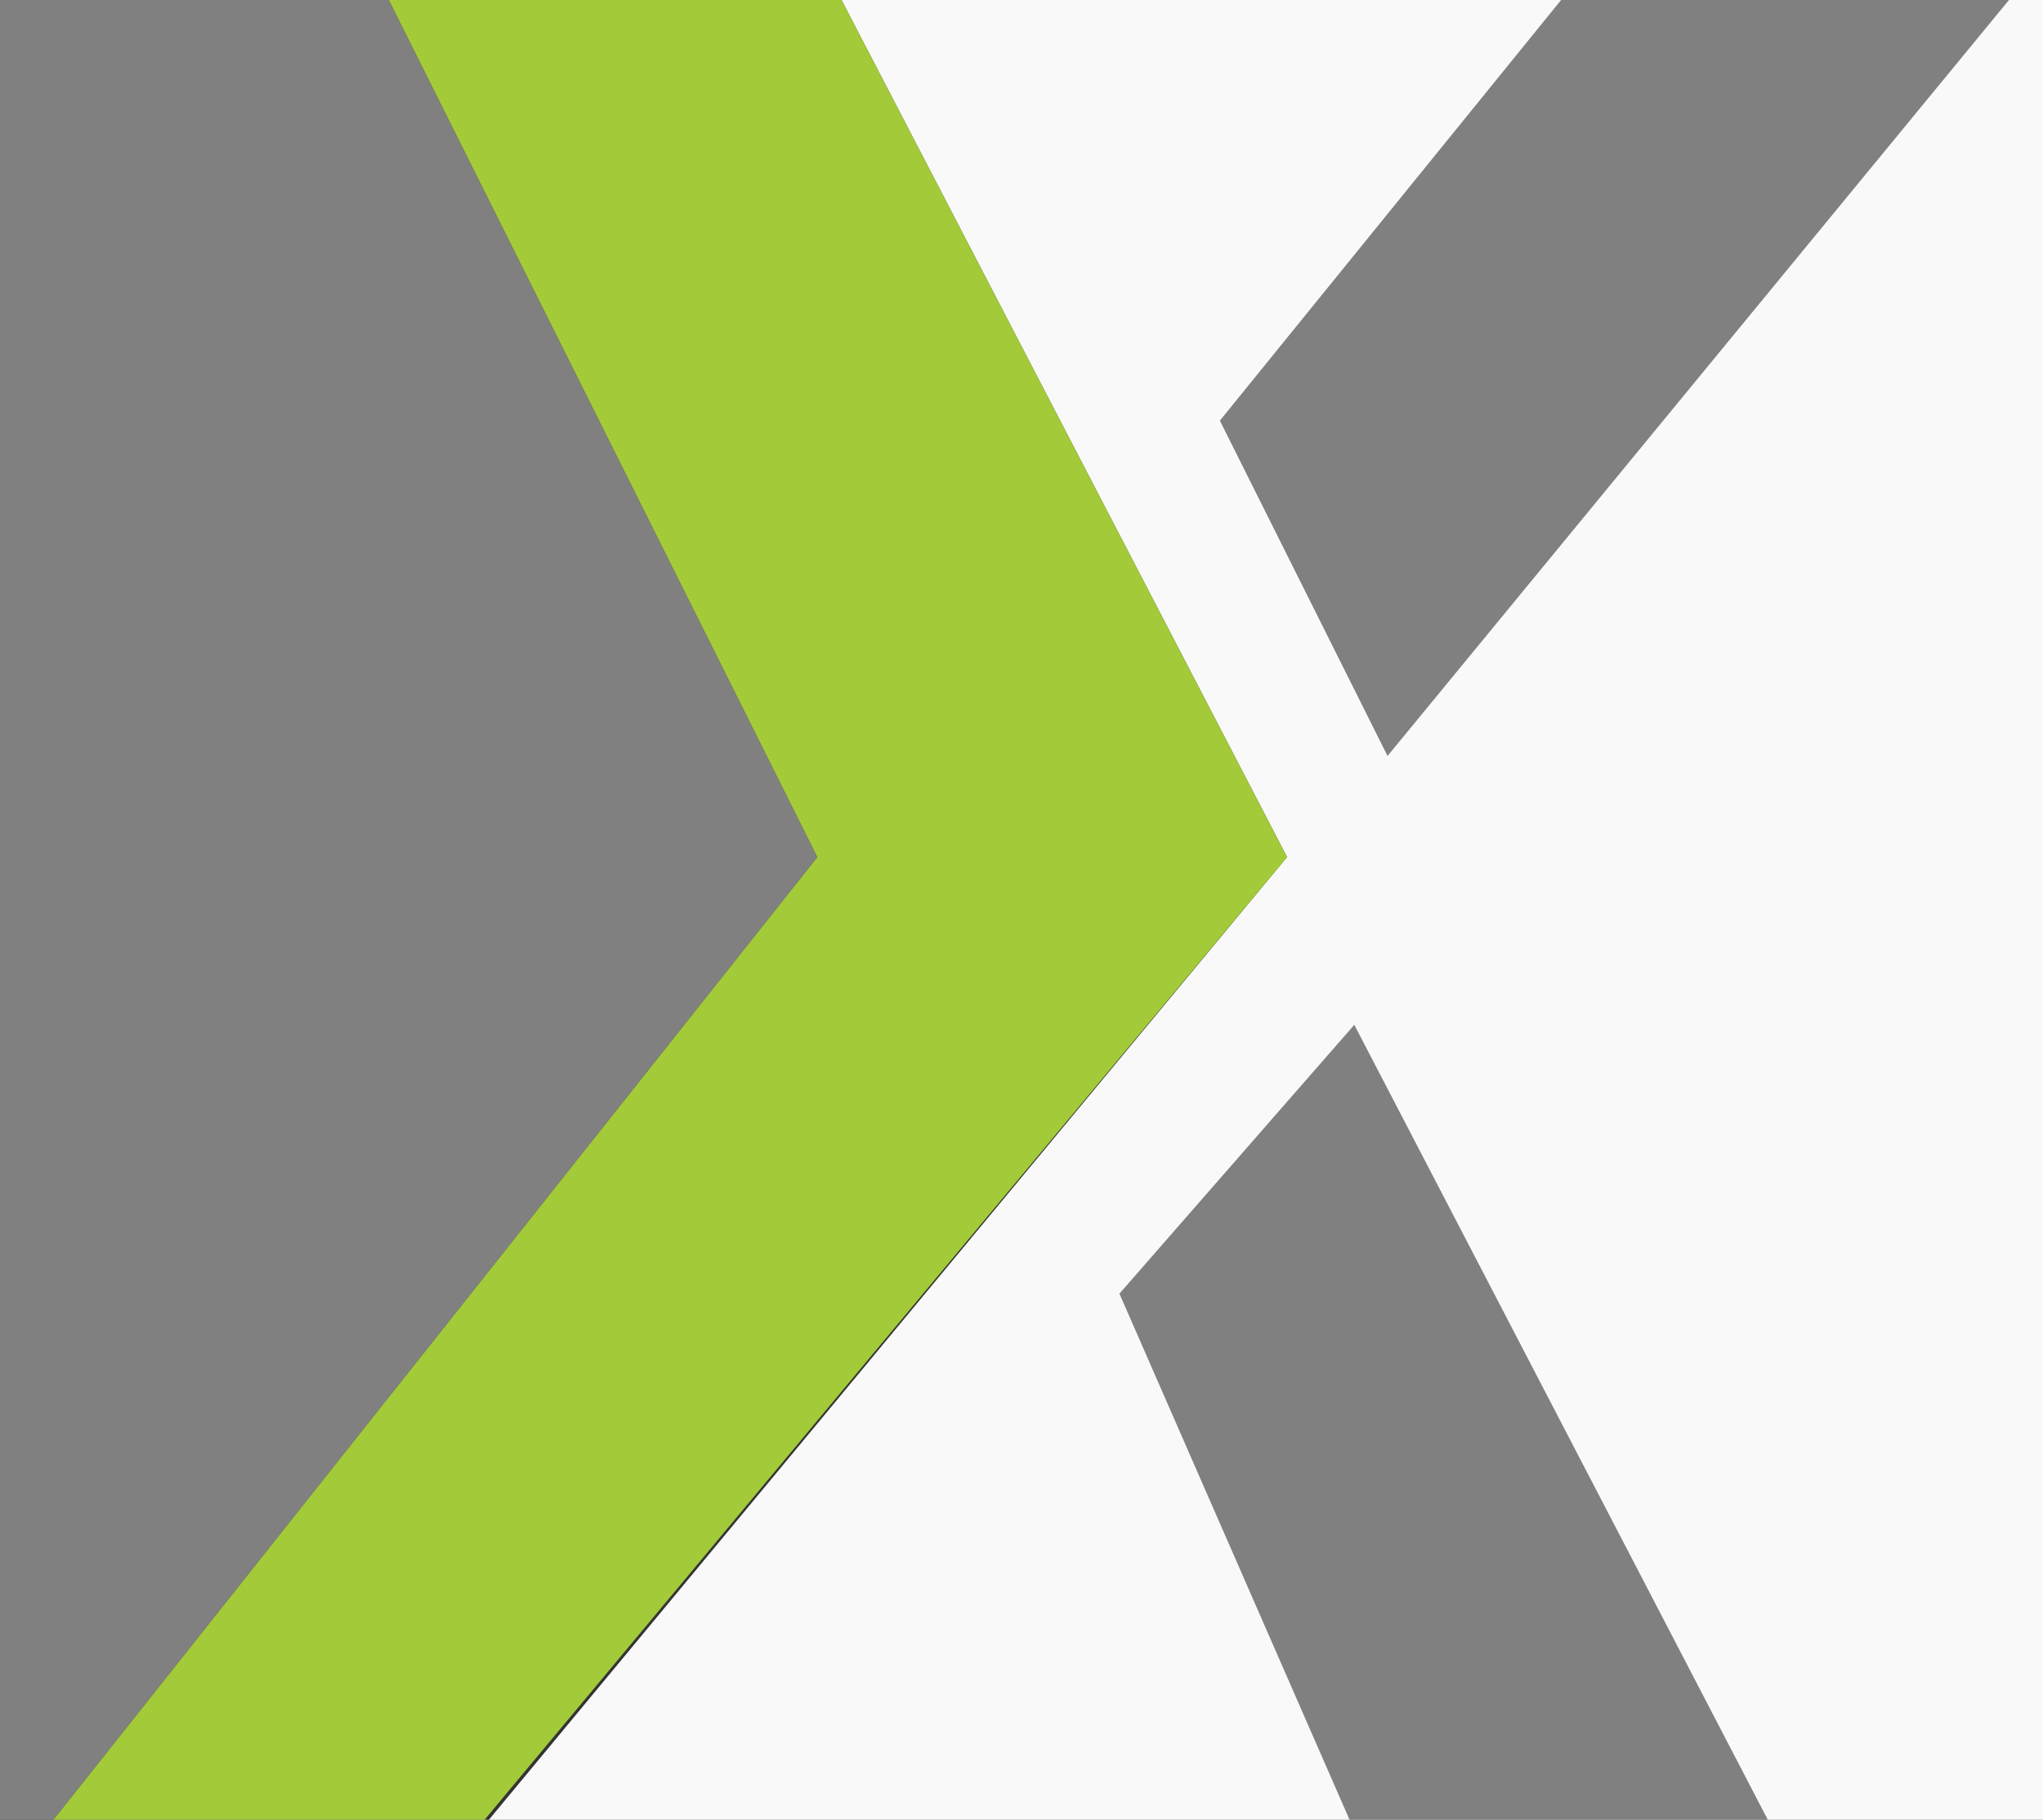
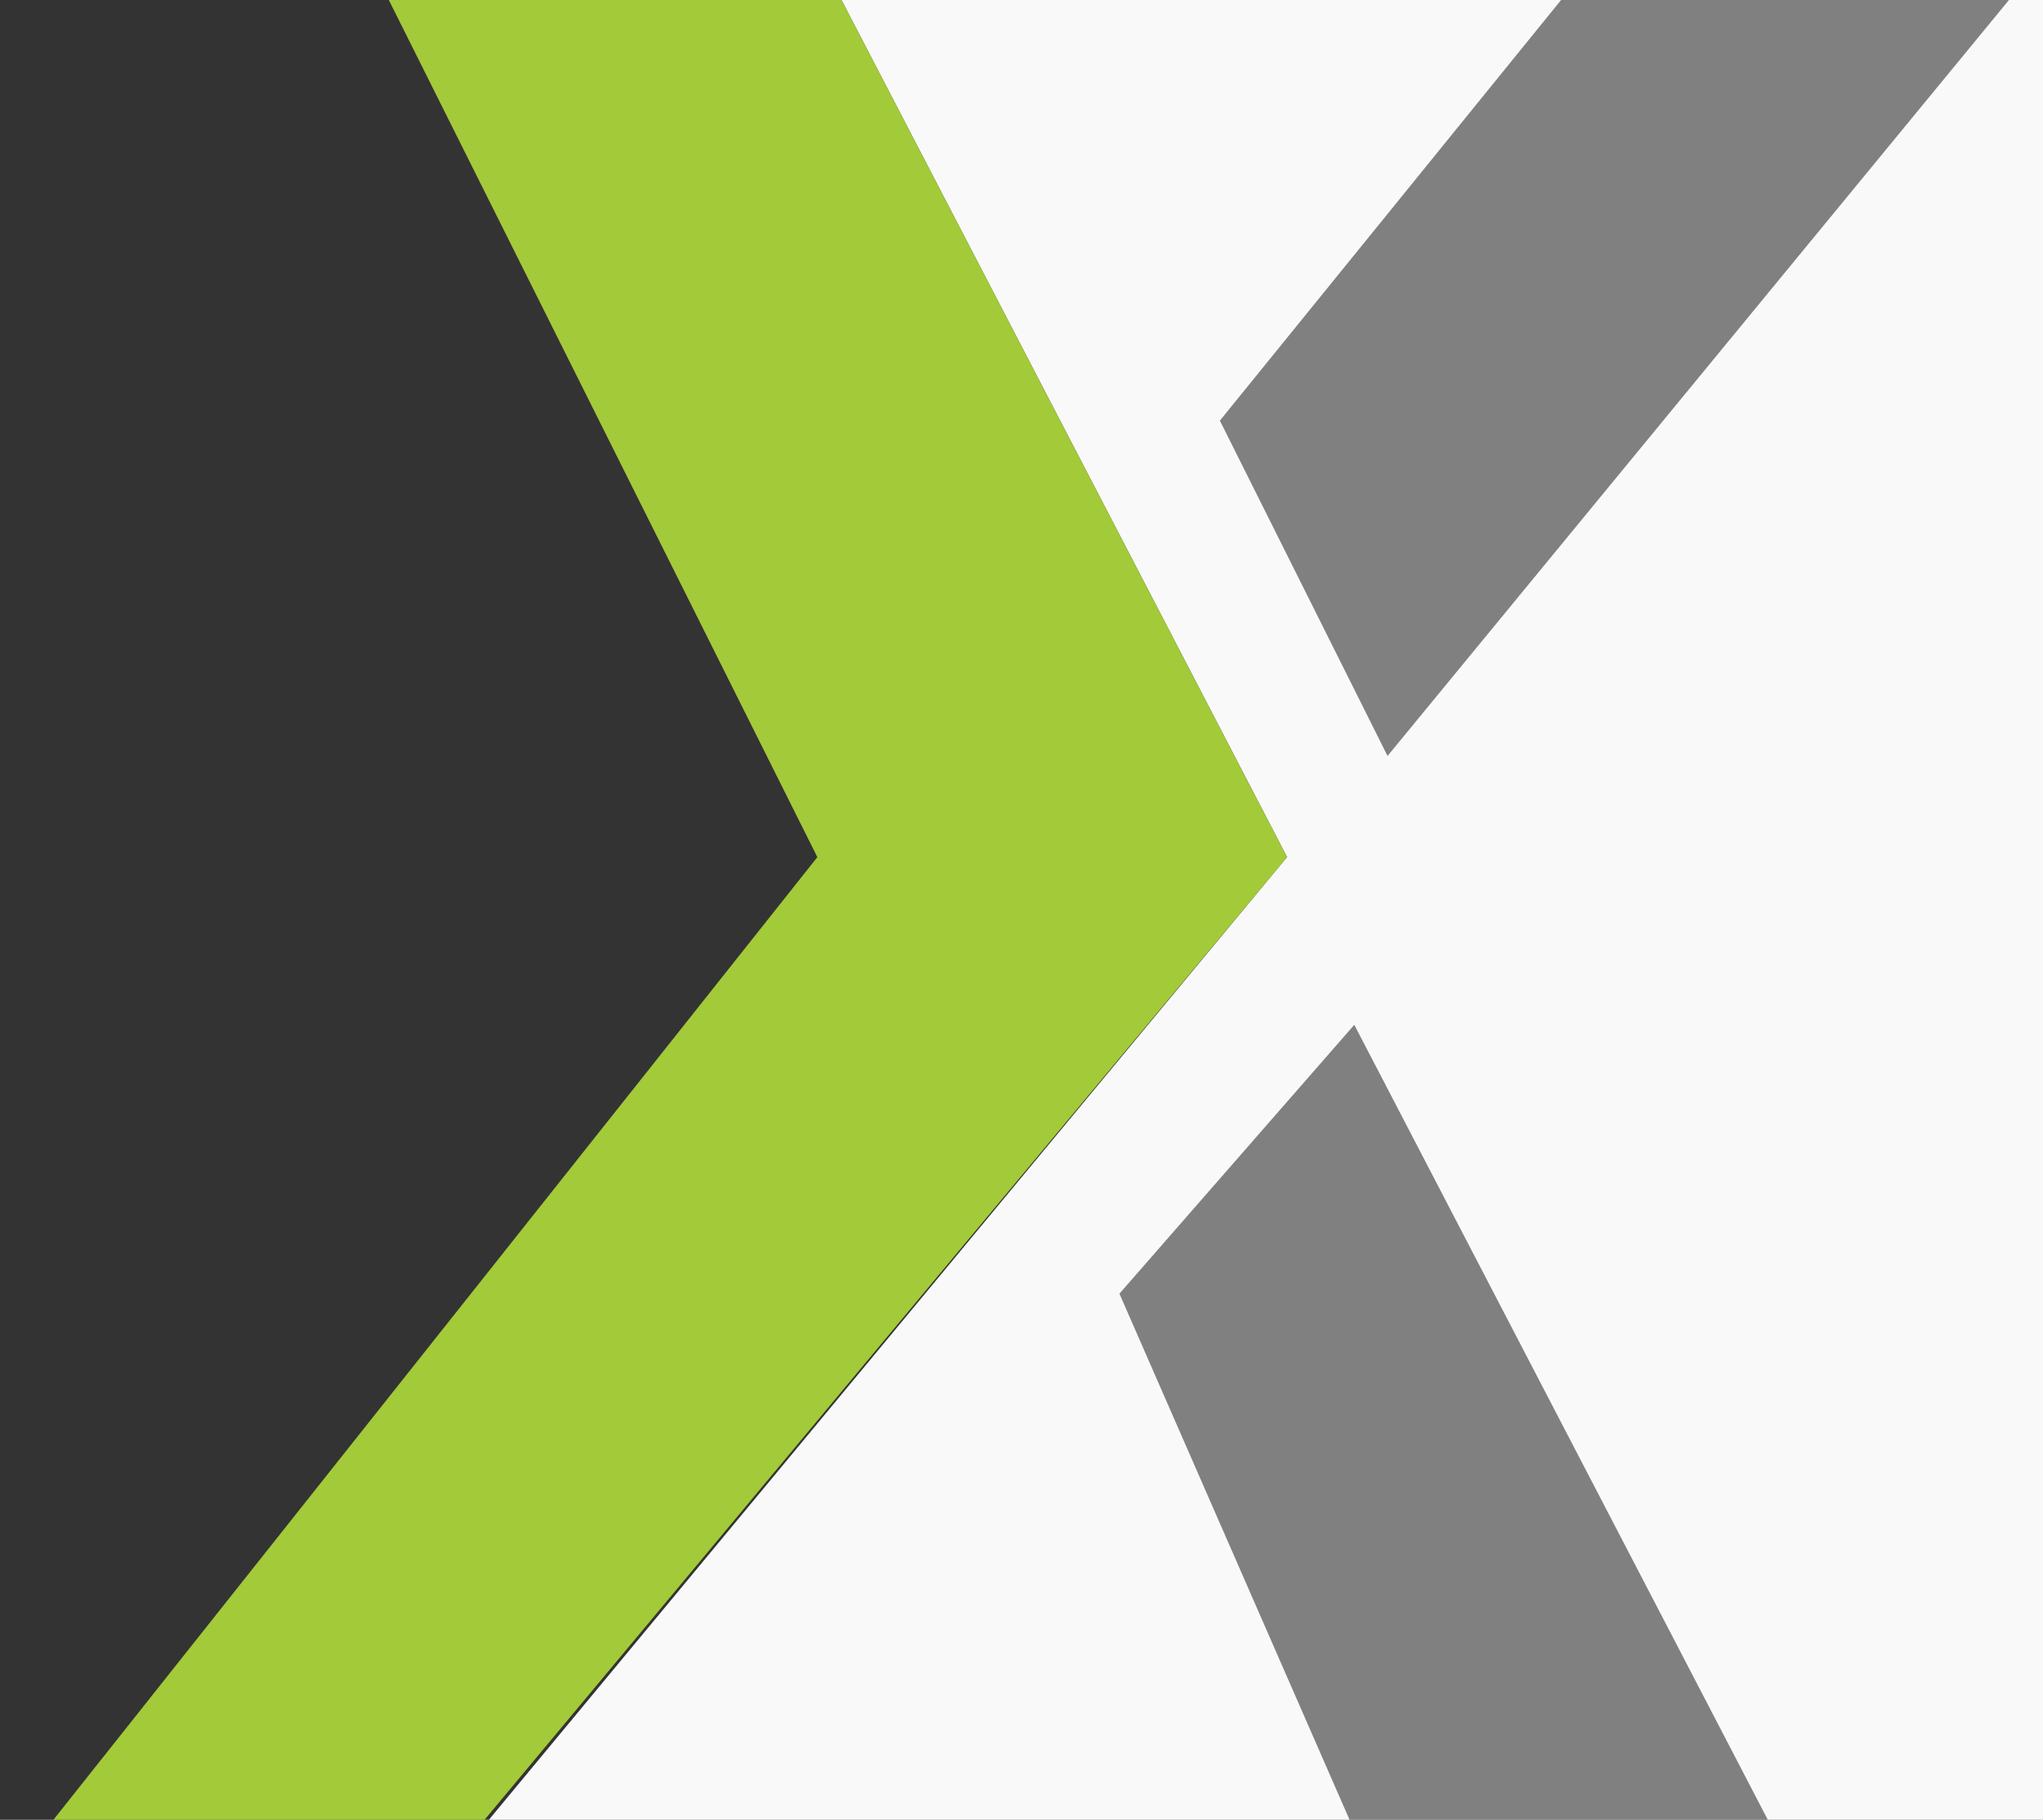
<svg xmlns="http://www.w3.org/2000/svg" id="Capa_1" x="0px" y="0px" viewBox="0 0 282.7 251.8" style="enable-background:new 0 0 282.7 251.8;" xml:space="preserve">
  <rect x="0" y="0" width="282.7" height="251.8" fill="#333333" stroke="none" />
  <style type="text/css">	.st0{fill:#F9F9F9;}	.st1{fill:#808081;}	.st2{fill:#A2CA39;}</style>
  <polygon class="st0" points="115.4,-2 178.1,118.6 178,118.7 178,118.7 67.4,252.1 287.6,253.2 287.6,-0.8 " />
-   <polygon class="st1" points="6.2,253.3 113.1,118.6 53,-1.6 0,-1.6 0,254 62.6,253.6 62.8,253.3 " />
  <polygon class="st1" points="168.8,58.2 192,104.6 279.8,-2.2 217.8,-2.2 " />
  <polygon class="st1" points="187.4,141.8 245.4,253.3 187.4,253.3 154.9,179 " />
  <polygon class="st2" points="52.7,-2.2 113.1,118.6 6.2,253.3 65.8,253.3 178.1,118.6 115.3,-2.2 " />
</svg>